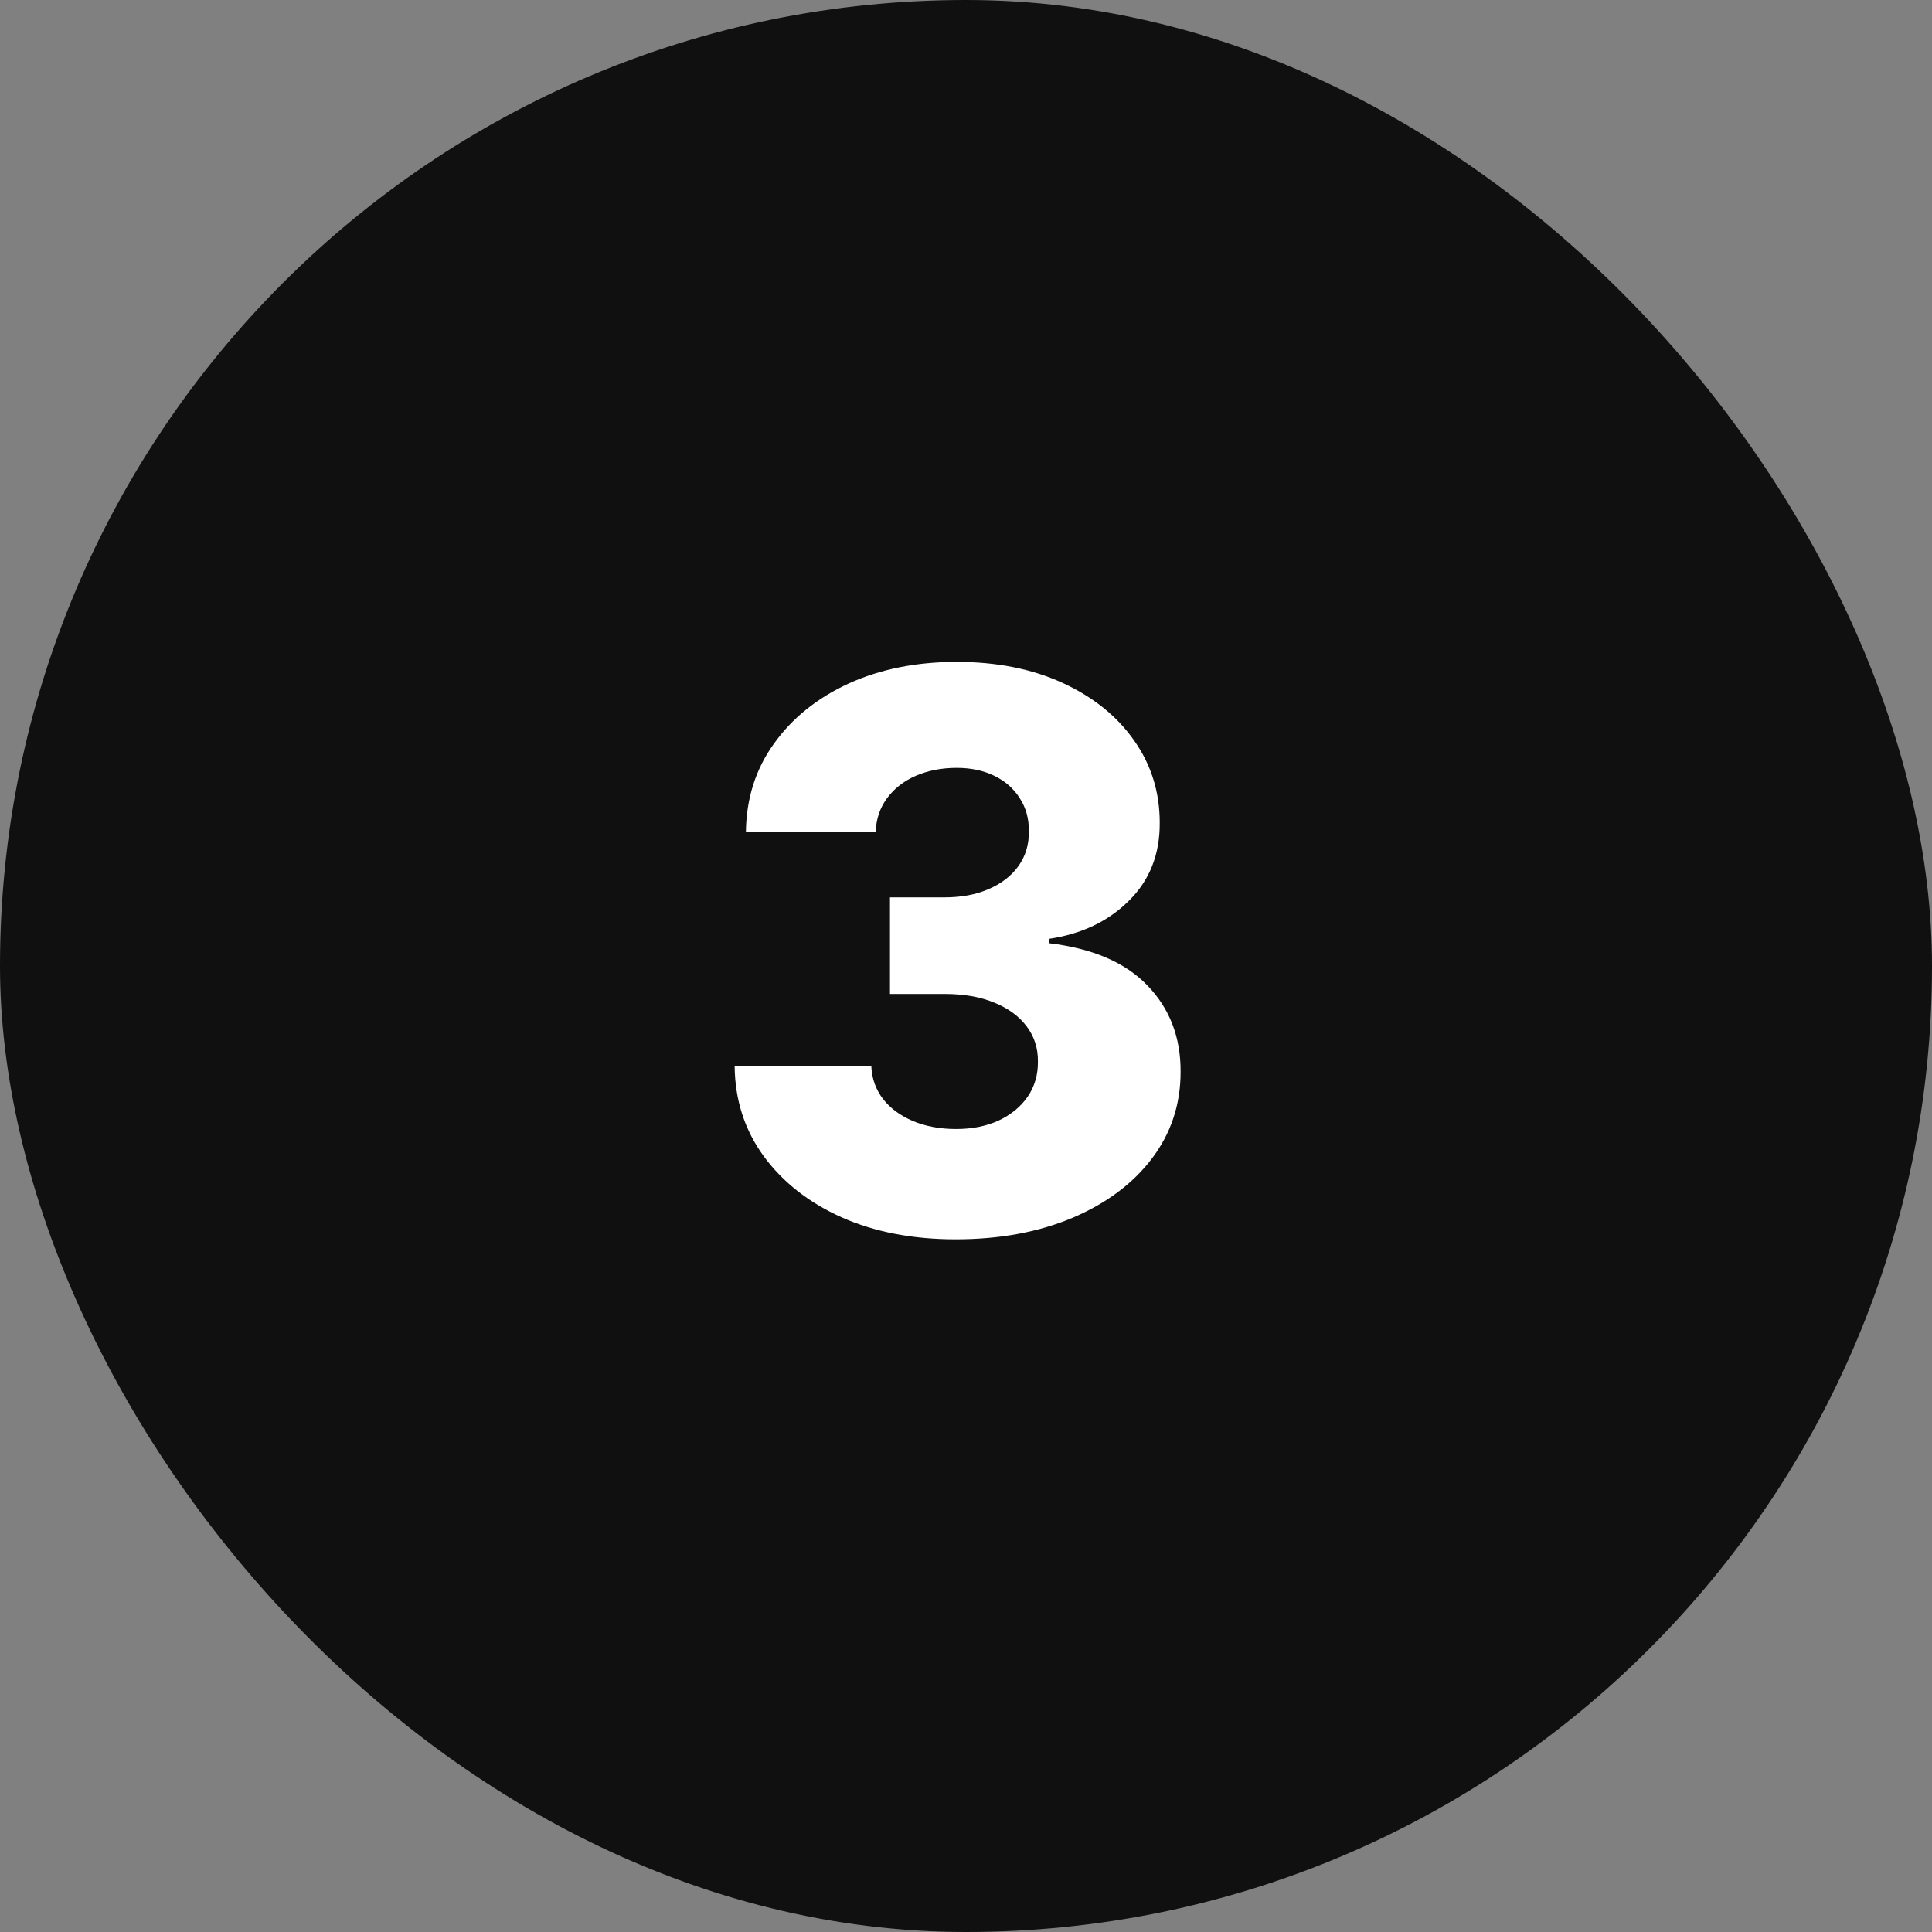
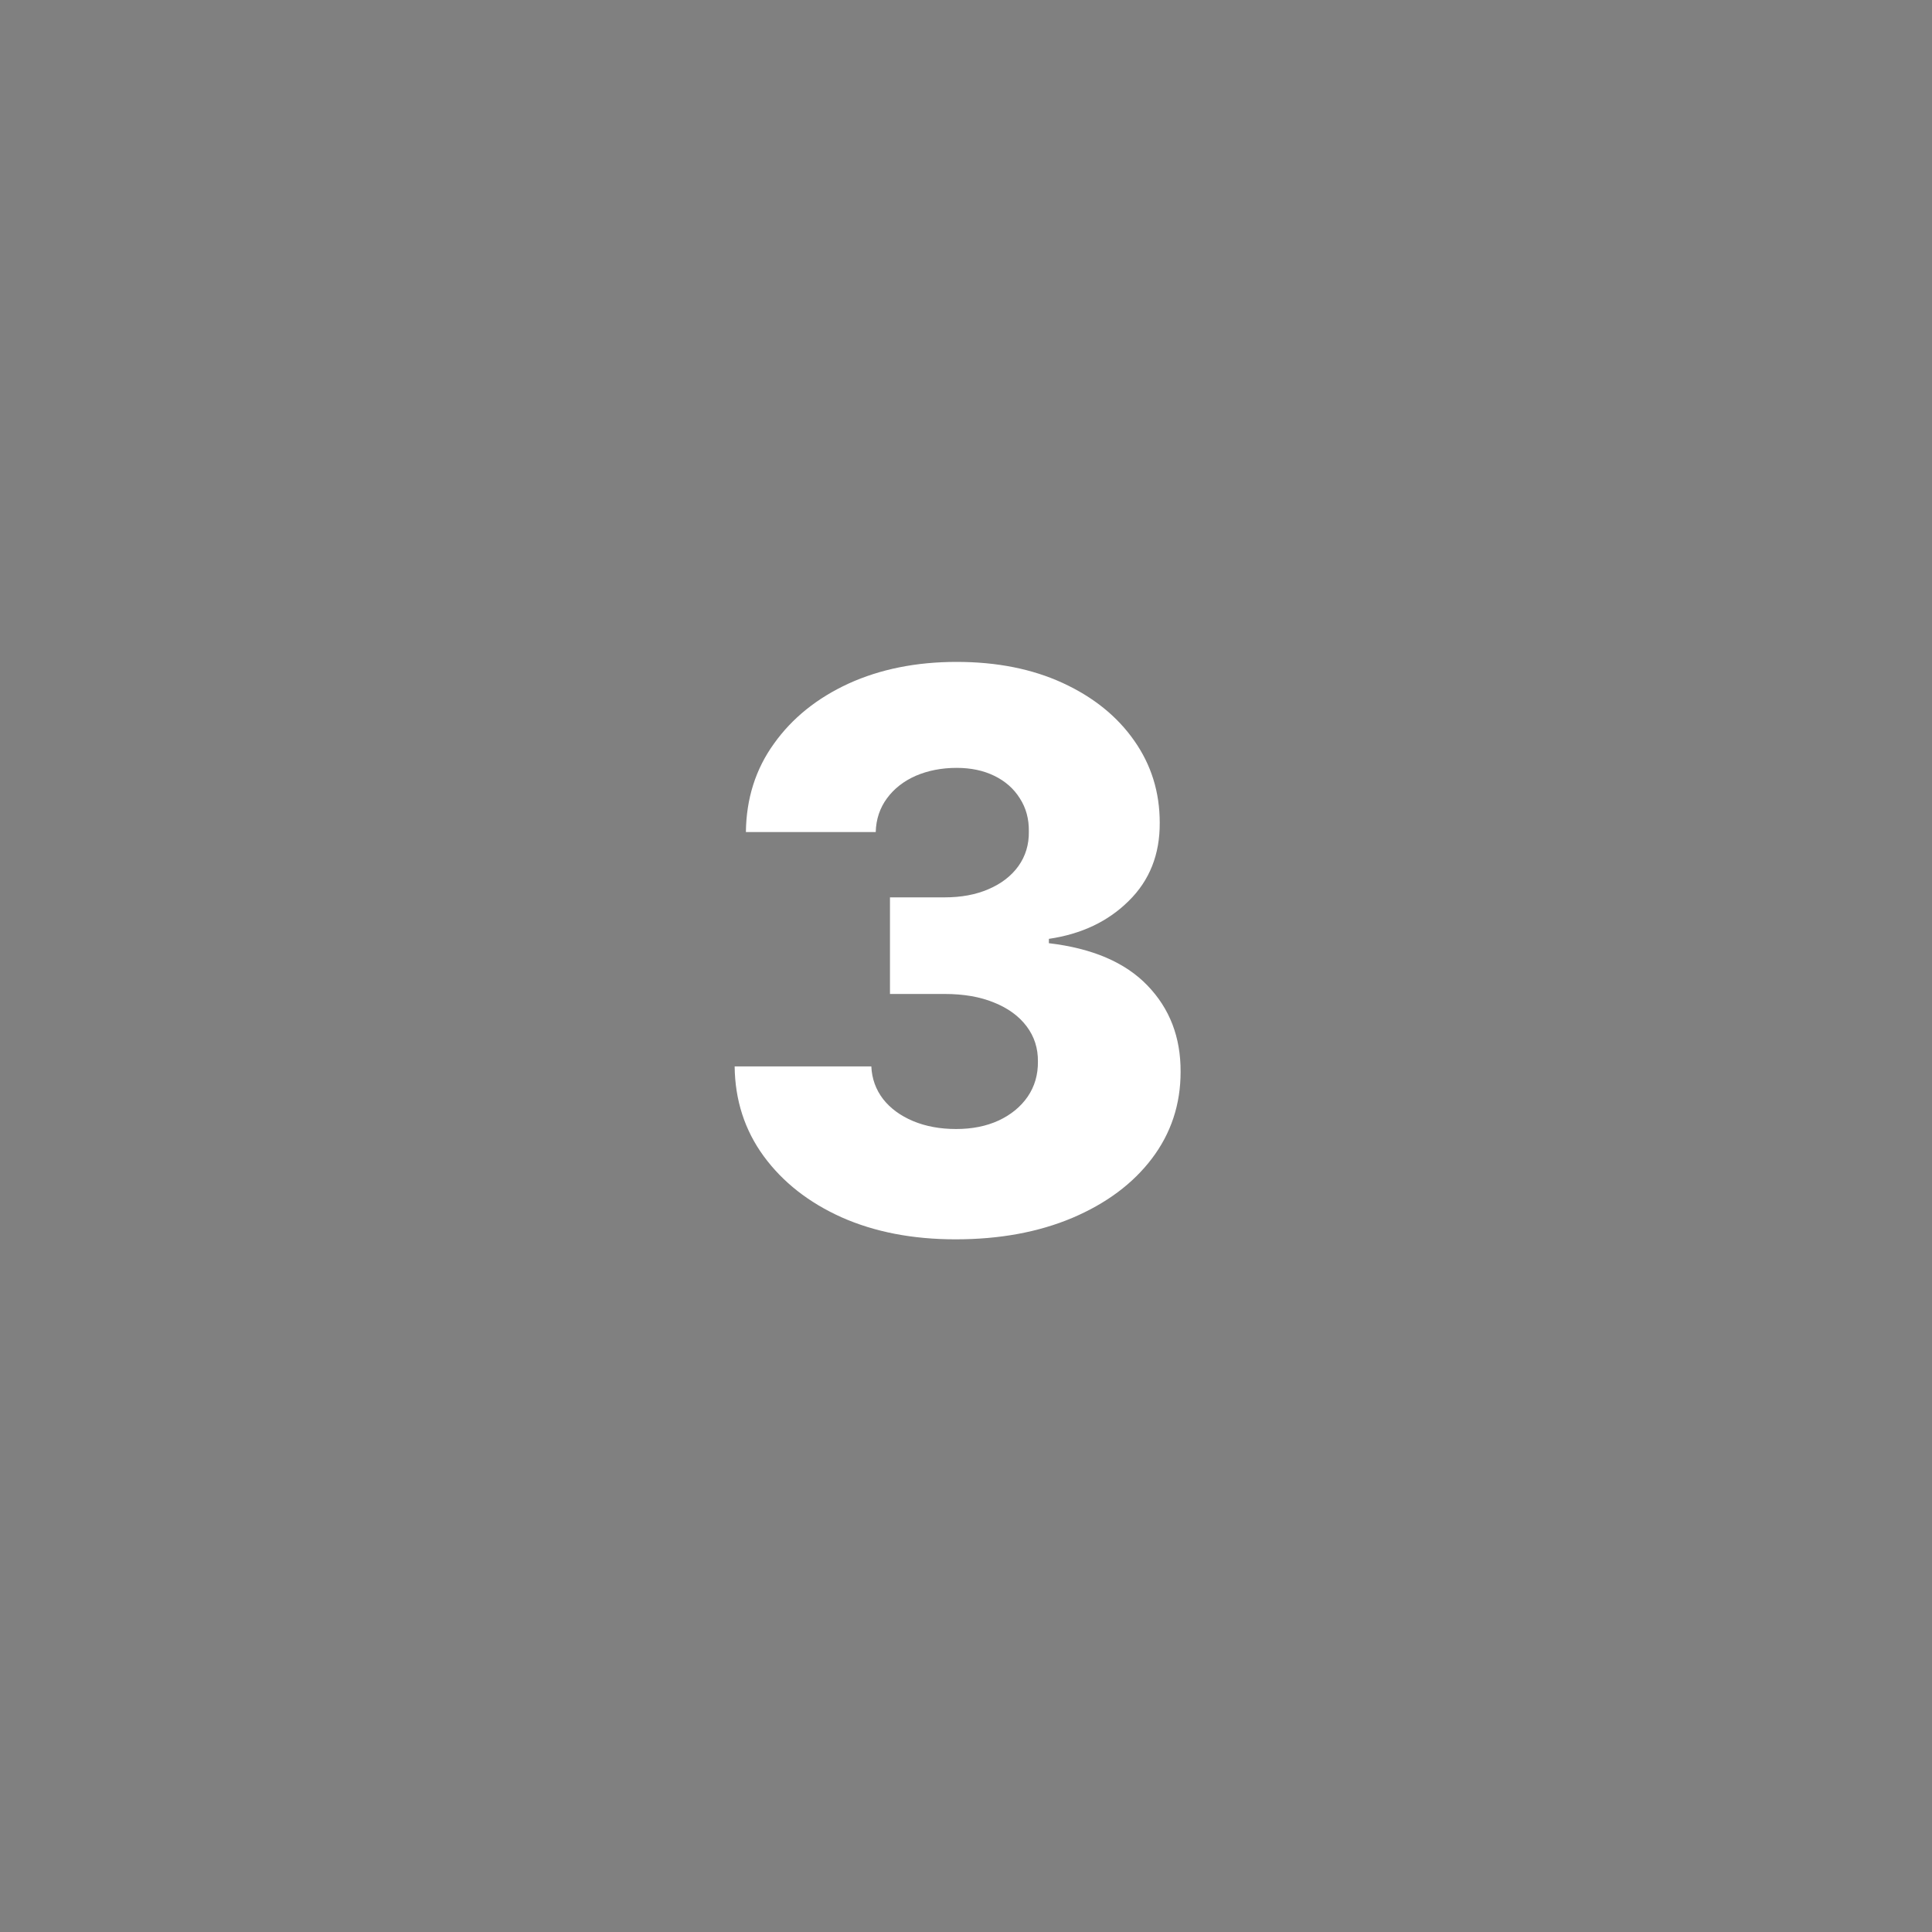
<svg xmlns="http://www.w3.org/2000/svg" width="40" height="40" viewBox="0 0 40 40" fill="none">
  <rect x="0" y="0" width="40" height="40" fill="#808080" stroke="none" />
-   <rect width="40" height="40" rx="20" fill="#101010" />
  <path d="M19.784 25.659C18.898 25.659 18.112 25.508 17.426 25.204C16.744 24.898 16.206 24.475 15.812 23.938C15.419 23.4 15.218 22.78 15.21 22.079H18.04C18.051 22.333 18.133 22.559 18.284 22.756C18.436 22.949 18.642 23.1 18.903 23.21C19.165 23.32 19.462 23.375 19.796 23.375C20.129 23.375 20.422 23.316 20.676 23.199C20.934 23.078 21.134 22.913 21.278 22.704C21.422 22.492 21.492 22.25 21.489 21.977C21.492 21.704 21.415 21.462 21.256 21.25C21.097 21.038 20.871 20.873 20.579 20.756C20.292 20.638 19.951 20.579 19.557 20.579H18.426V18.579H19.557C19.901 18.579 20.204 18.523 20.466 18.409C20.731 18.296 20.938 18.136 21.085 17.932C21.233 17.724 21.305 17.485 21.301 17.216C21.305 16.954 21.242 16.725 21.114 16.528C20.989 16.328 20.812 16.172 20.585 16.062C20.362 15.953 20.102 15.898 19.807 15.898C19.496 15.898 19.214 15.953 18.96 16.062C18.71 16.172 18.511 16.328 18.364 16.528C18.216 16.729 18.138 16.962 18.131 17.227H15.443C15.451 16.534 15.644 15.924 16.023 15.398C16.401 14.867 16.917 14.453 17.568 14.153C18.224 13.854 18.97 13.704 19.807 13.704C20.64 13.704 21.373 13.85 22.006 14.142C22.638 14.434 23.131 14.831 23.483 15.335C23.835 15.835 24.011 16.401 24.011 17.034C24.015 17.689 23.801 18.229 23.369 18.653C22.941 19.078 22.39 19.339 21.716 19.438V19.528C22.617 19.634 23.297 19.926 23.756 20.403C24.218 20.881 24.447 21.477 24.443 22.193C24.443 22.867 24.244 23.466 23.847 23.989C23.453 24.508 22.903 24.917 22.199 25.216C21.498 25.511 20.693 25.659 19.784 25.659Z" fill="white" />
</svg>